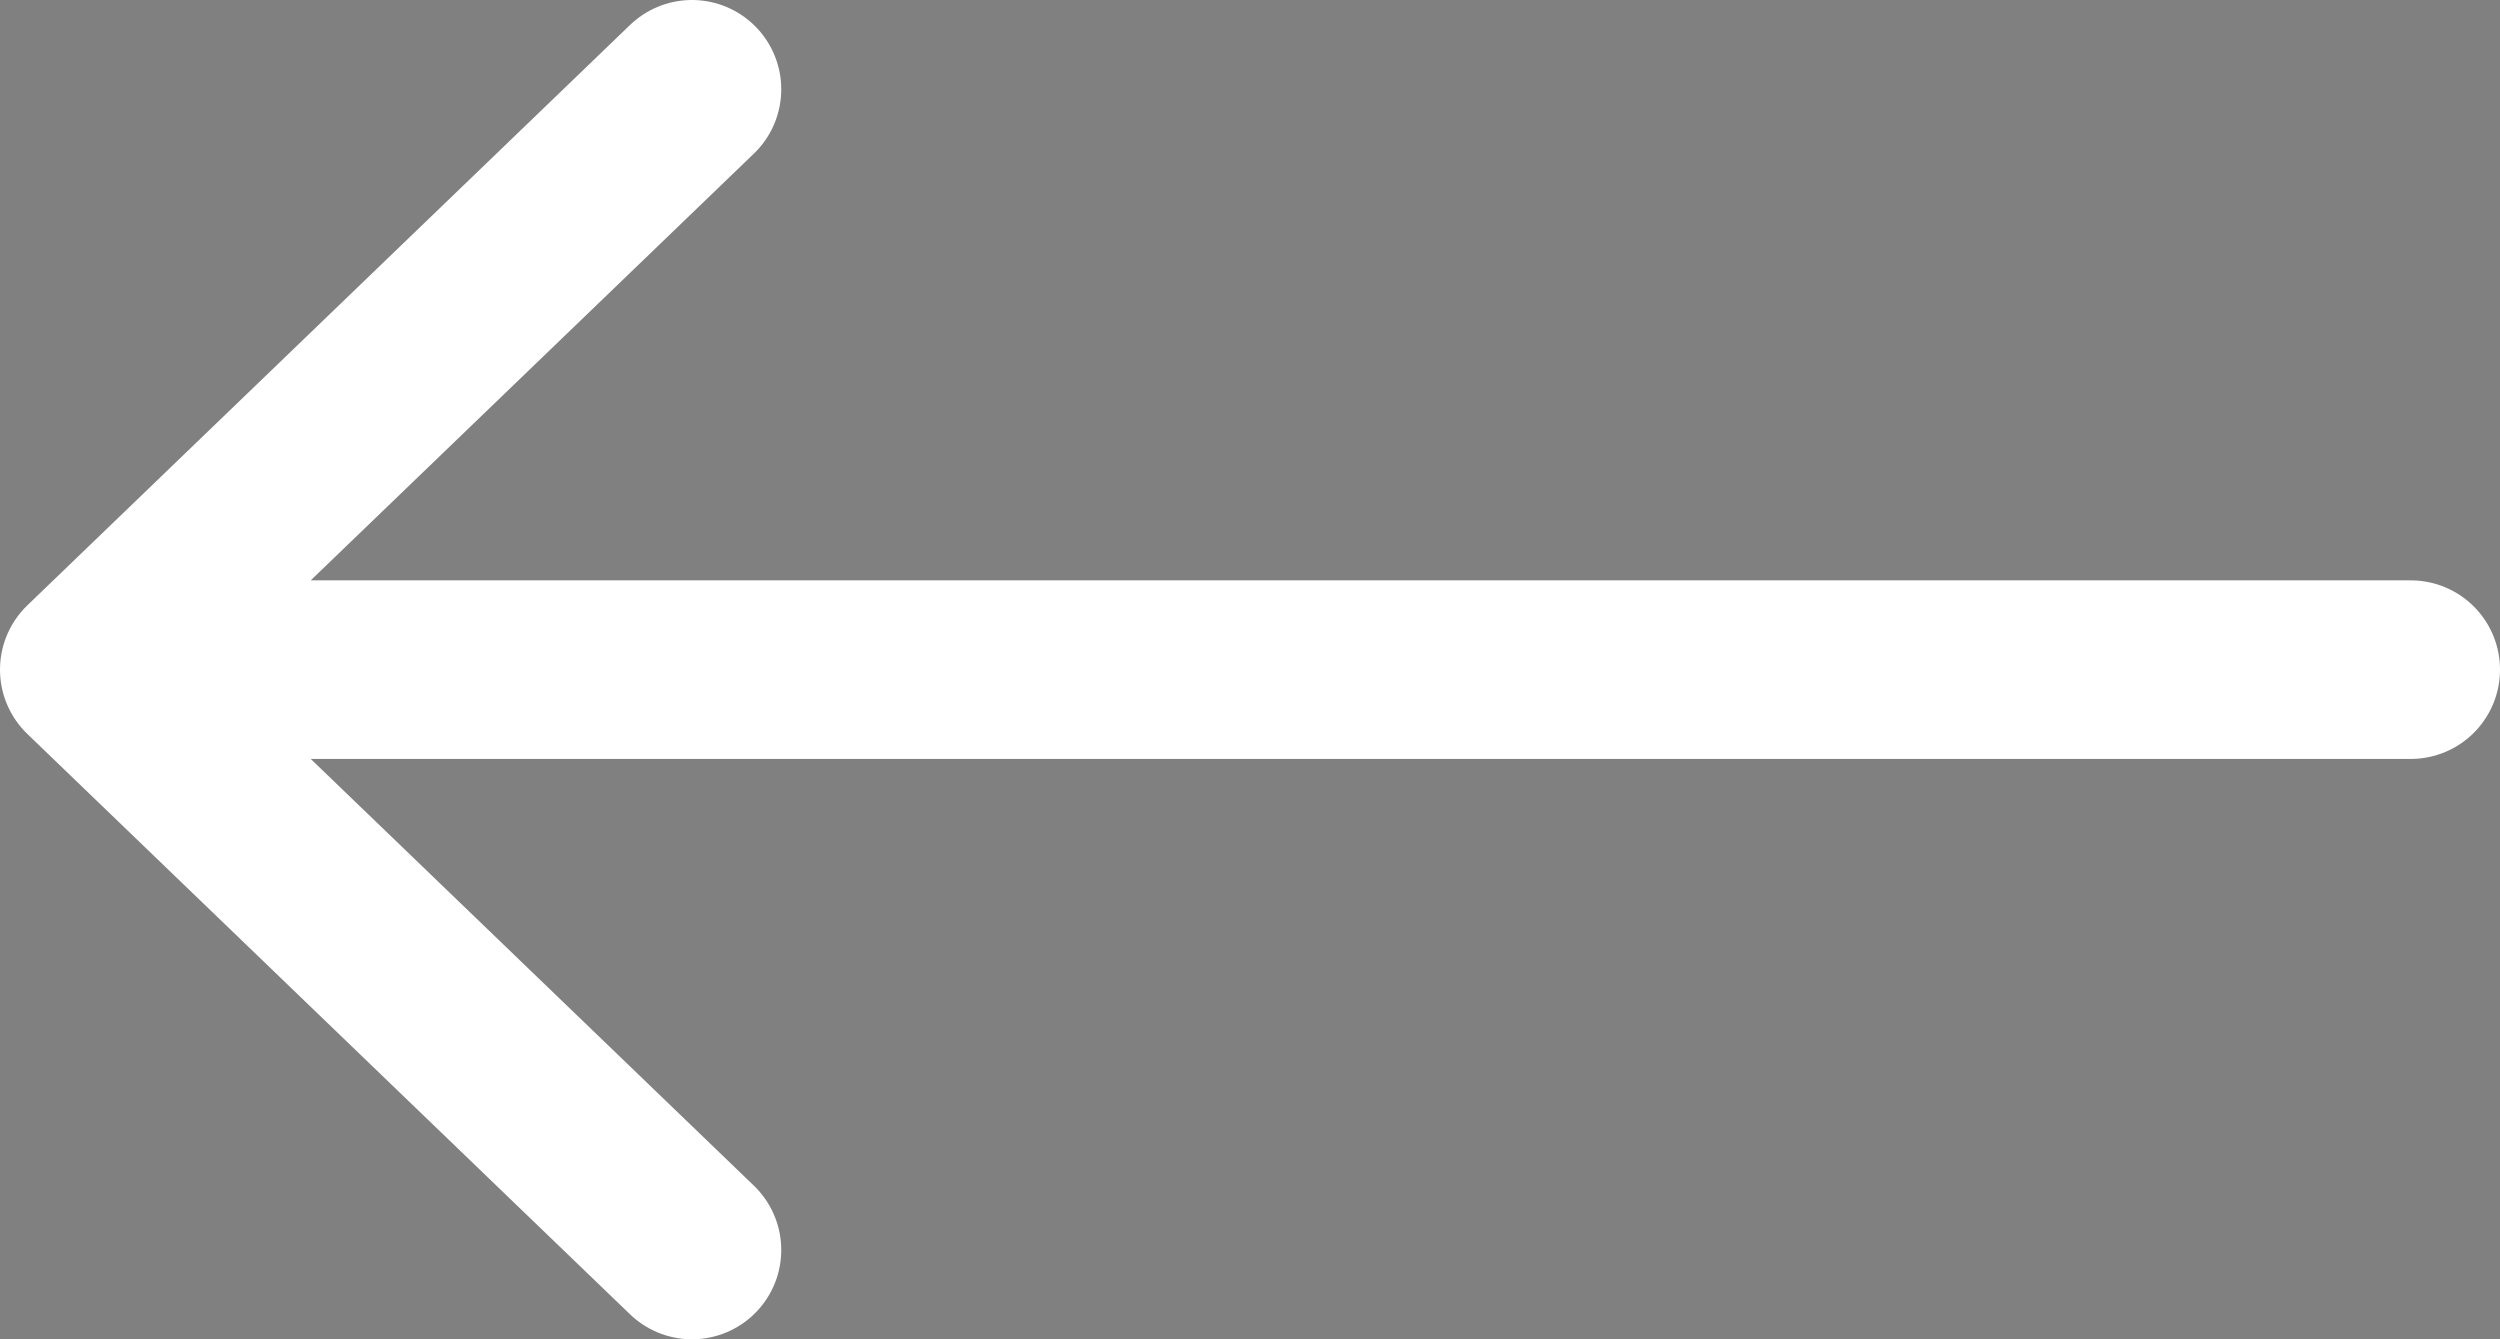
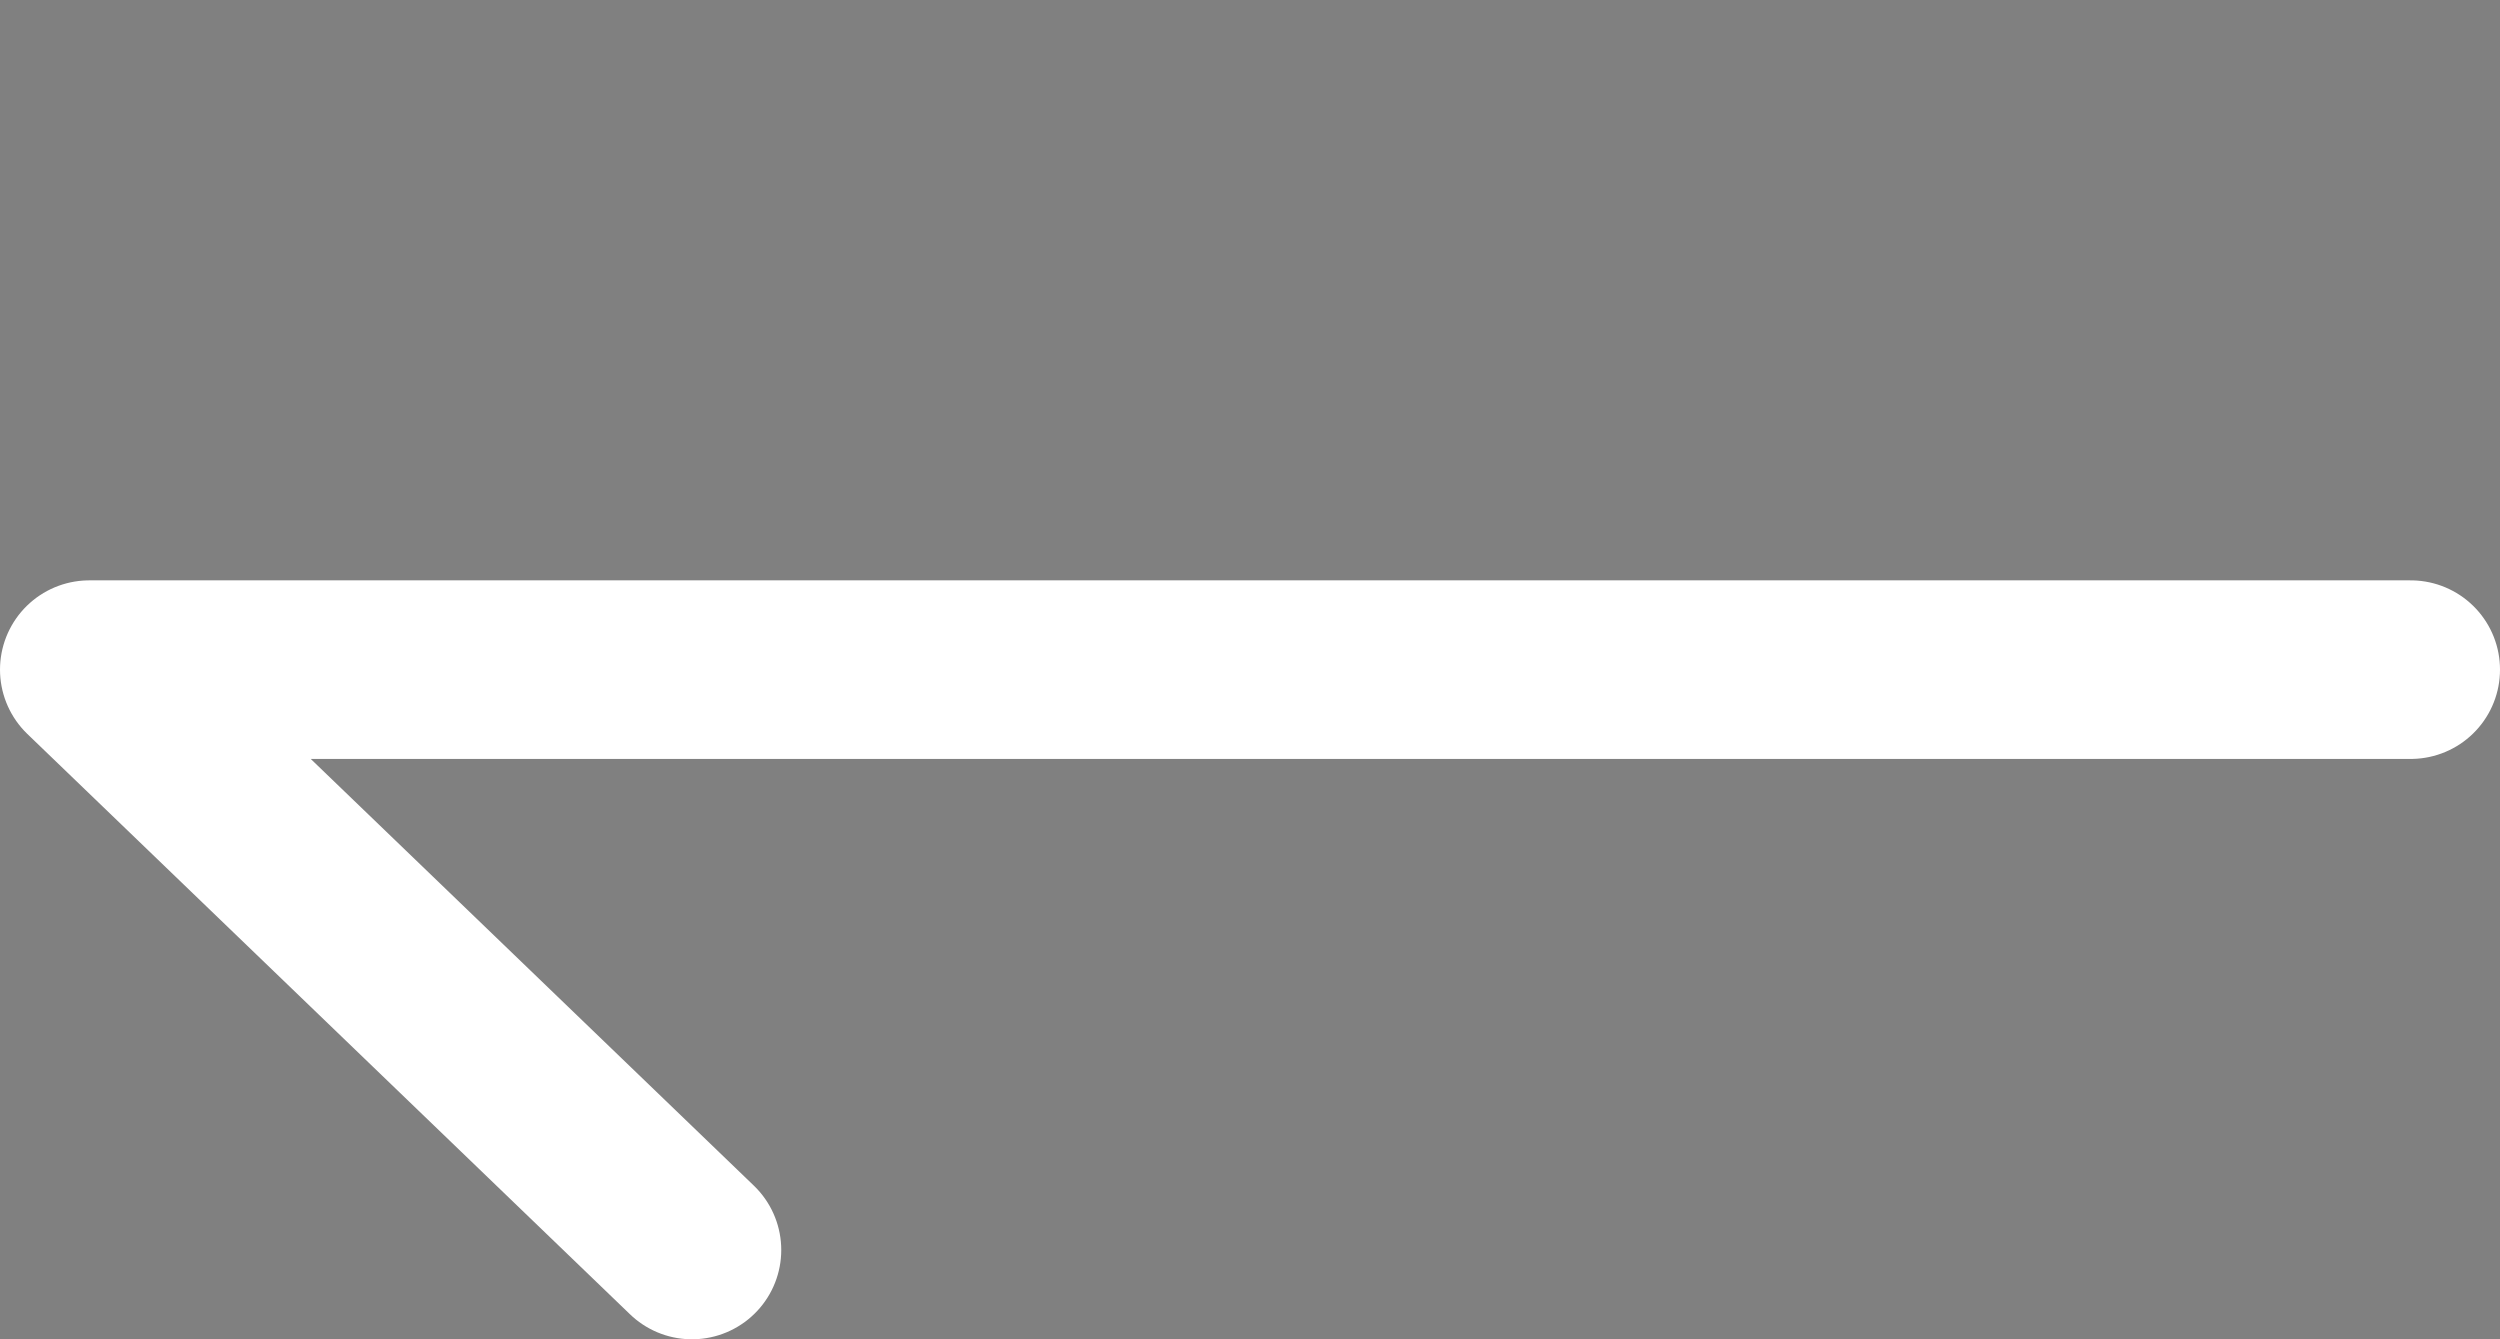
<svg xmlns="http://www.w3.org/2000/svg" height="15" width="28">
  <rect width="100%" height="100%" fill="#808080" stroke="none" />
-   <path d="M27 7.5H1m0 0L7.75 14M1 7.5L7.75 1" stroke="#fff" stroke-width="2" stroke-linecap="round" stroke-linejoin="round" />
+   <path d="M27 7.5H1m0 0L7.75 14M1 7.5" stroke="#fff" stroke-width="2" stroke-linecap="round" stroke-linejoin="round" />
</svg>